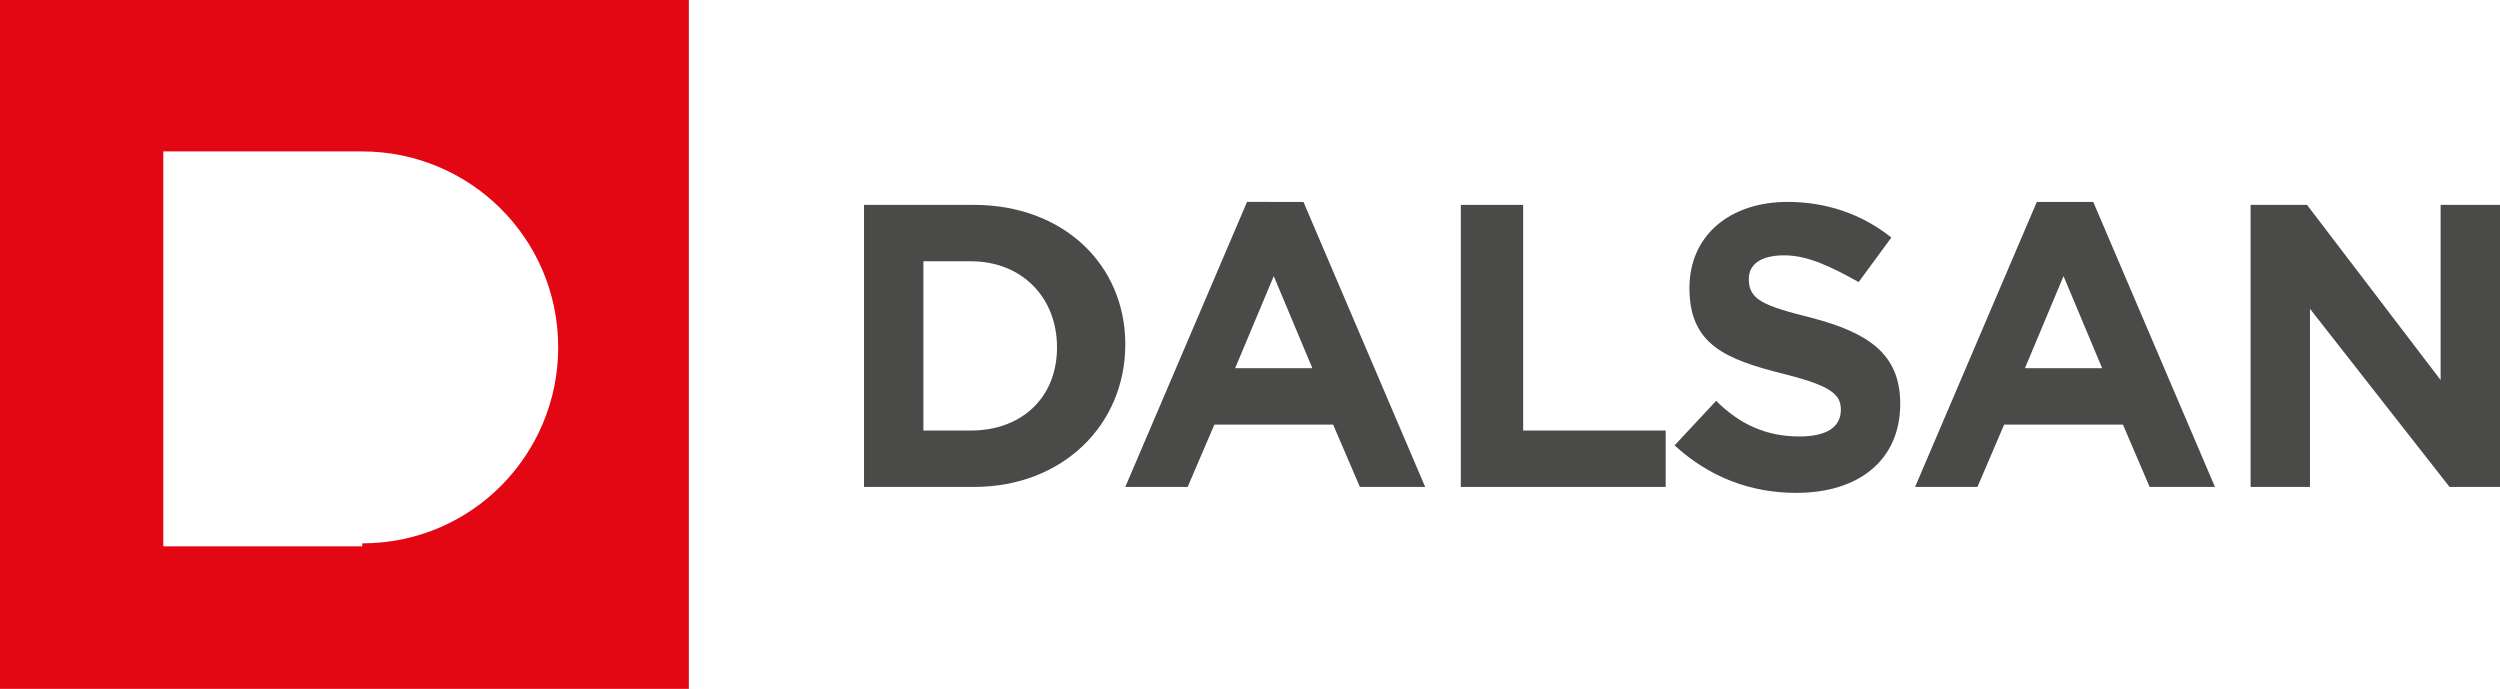
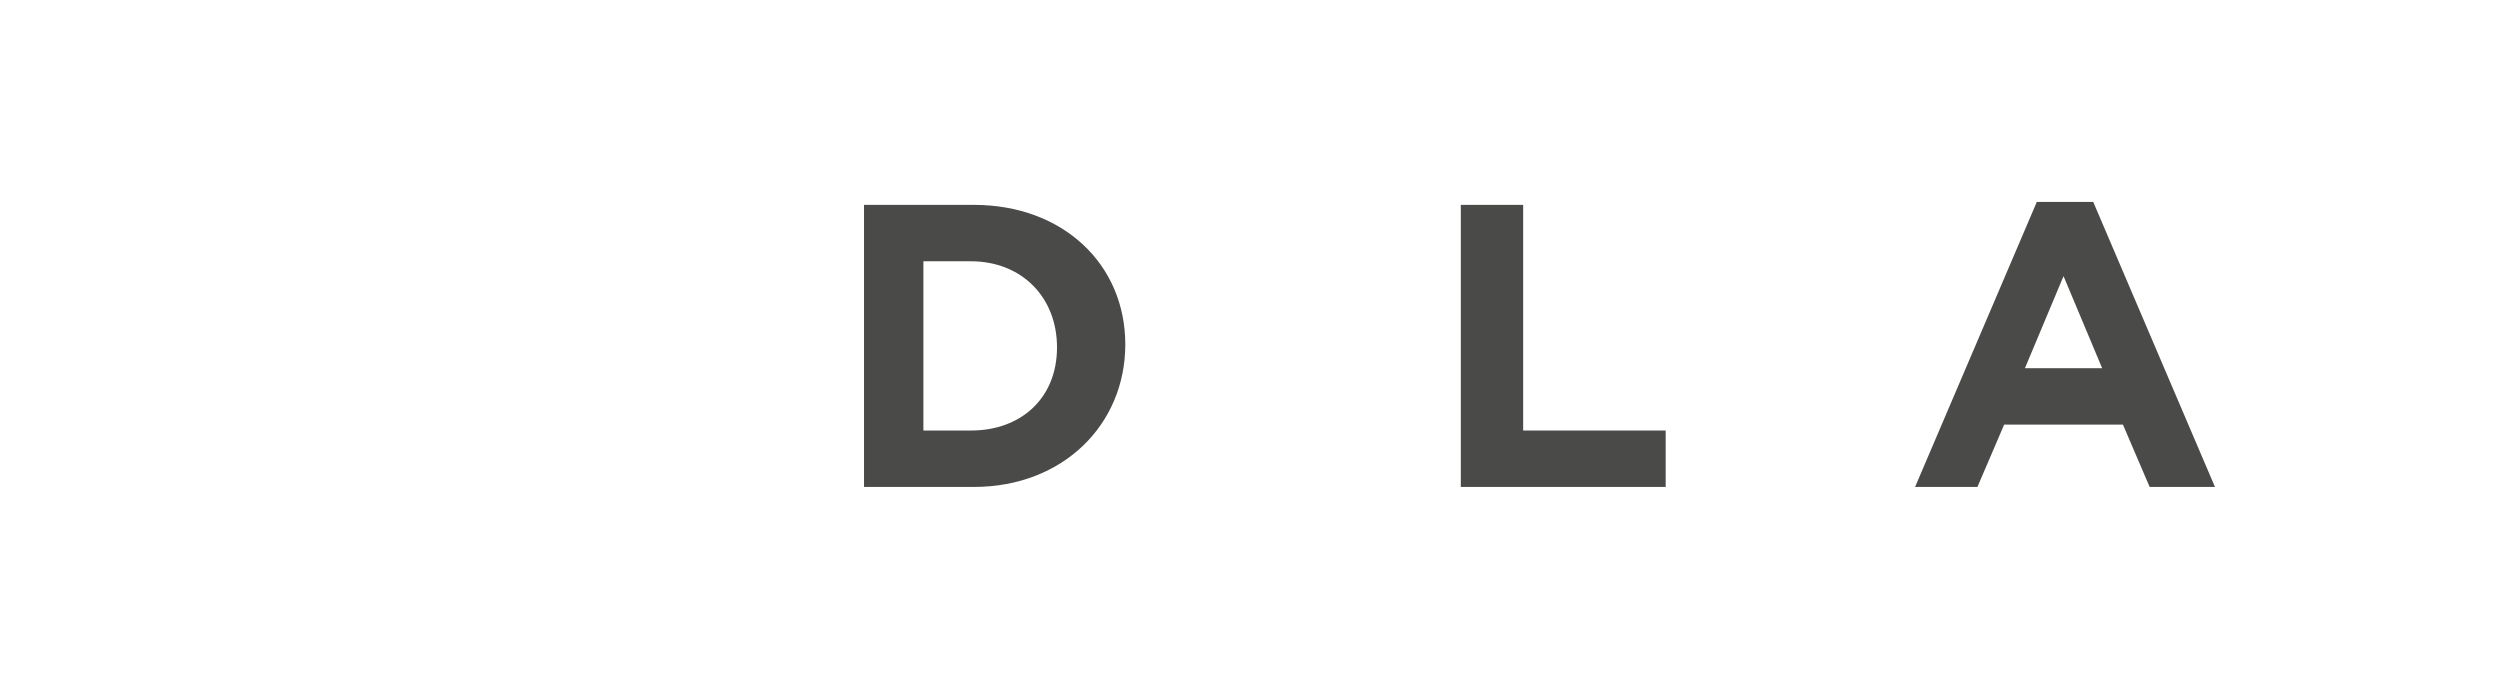
<svg xmlns="http://www.w3.org/2000/svg" xmlns:xlink="http://www.w3.org/1999/xlink" version="1.1" id="katman_1" x="0px" y="0px" viewBox="0 0 84.2 23.2" style="enable-background:new 0 0 84.2 23.2;" xml:space="preserve">
  <style type="text/css">
	.st0{clip-path:url(#SVGID_2_);fill:#E30613;}
	.st1{clip-path:url(#SVGID_2_);fill:#4A4A49;}
	.st2{fill:#4A4A49;}
	.st3{clip-path:url(#SVGID_4_);fill:#4A4A49;}
</style>
  <g>
    <defs>
      <rect id="SVGID_1_" y="0" width="84.2" height="23.2" />
    </defs>
    <clipPath id="SVGID_2_">
      <use xlink:href="#SVGID_1_" style="overflow:visible;" />
    </clipPath>
-     <path class="st0" d="M0,0h23.2v23.2H0V0z M12.2,18.3c3.7,0,6.6-3,6.6-6.6c0-3.7-3-6.6-6.6-6.6H5.5v13.3H12.2z" />
    <path class="st1" d="M31.1,14.5V8.8h1.6c1.7,0,2.9,1.2,2.9,2.9v0c0,1.7-1.2,2.8-2.9,2.8H31.1z M29.1,16.4h3.7c3,0,5.1-2.1,5.1-4.8   v0c0-2.7-2.1-4.7-5.1-4.7h-3.7V16.4z" />
  </g>
-   <path class="st2" d="M41.6,12.4l1.3-3.1l1.3,3.1H41.6z M37.9,16.4H40l0.9-2.1h4l0.9,2.1H48l-4.1-9.6H42L37.9,16.4z" />
  <polygon class="st2" points="49.2,16.4 56.1,16.4 56.1,14.5 51.3,14.5 51.3,6.9 49.2,6.9 " />
  <g>
    <defs>
-       <rect id="SVGID_3_" y="0" width="84.2" height="23.2" />
-     </defs>
+       </defs>
    <clipPath id="SVGID_4_">
      <use xlink:href="#SVGID_3_" style="overflow:visible;" />
    </clipPath>
    <path class="st3" d="M60.5,16.6c2.1,0,3.5-1.1,3.5-3v0c0-1.7-1.1-2.4-3-2.9c-1.6-0.4-2.1-0.6-2.1-1.3v0c0-0.5,0.4-0.8,1.2-0.8   c0.8,0,1.6,0.4,2.5,0.9L63.7,8c-1-0.8-2.2-1.2-3.5-1.2c-1.9,0-3.3,1.1-3.3,2.9v0c0,1.9,1.2,2.4,3.2,2.9c1.6,0.4,1.9,0.7,1.9,1.2v0   c0,0.6-0.5,0.9-1.4,0.9c-1.1,0-2-0.4-2.8-1.2L56.4,15C57.6,16.1,59,16.6,60.5,16.6" />
  </g>
  <path class="st2" d="M68.2,12.4l1.3-3.1l1.3,3.1H68.2z M64.5,16.4h2.1l0.9-2.1h4l0.9,2.1h2.2l-4.1-9.6h-1.9L64.5,16.4z" />
-   <polygon class="st2" points="82.2,6.9 82.2,12.8 77.7,6.9 75.8,6.9 75.8,16.4 77.8,16.4 77.8,10.4 82.5,16.4 84.2,16.4 84.2,6.9 " />
</svg>